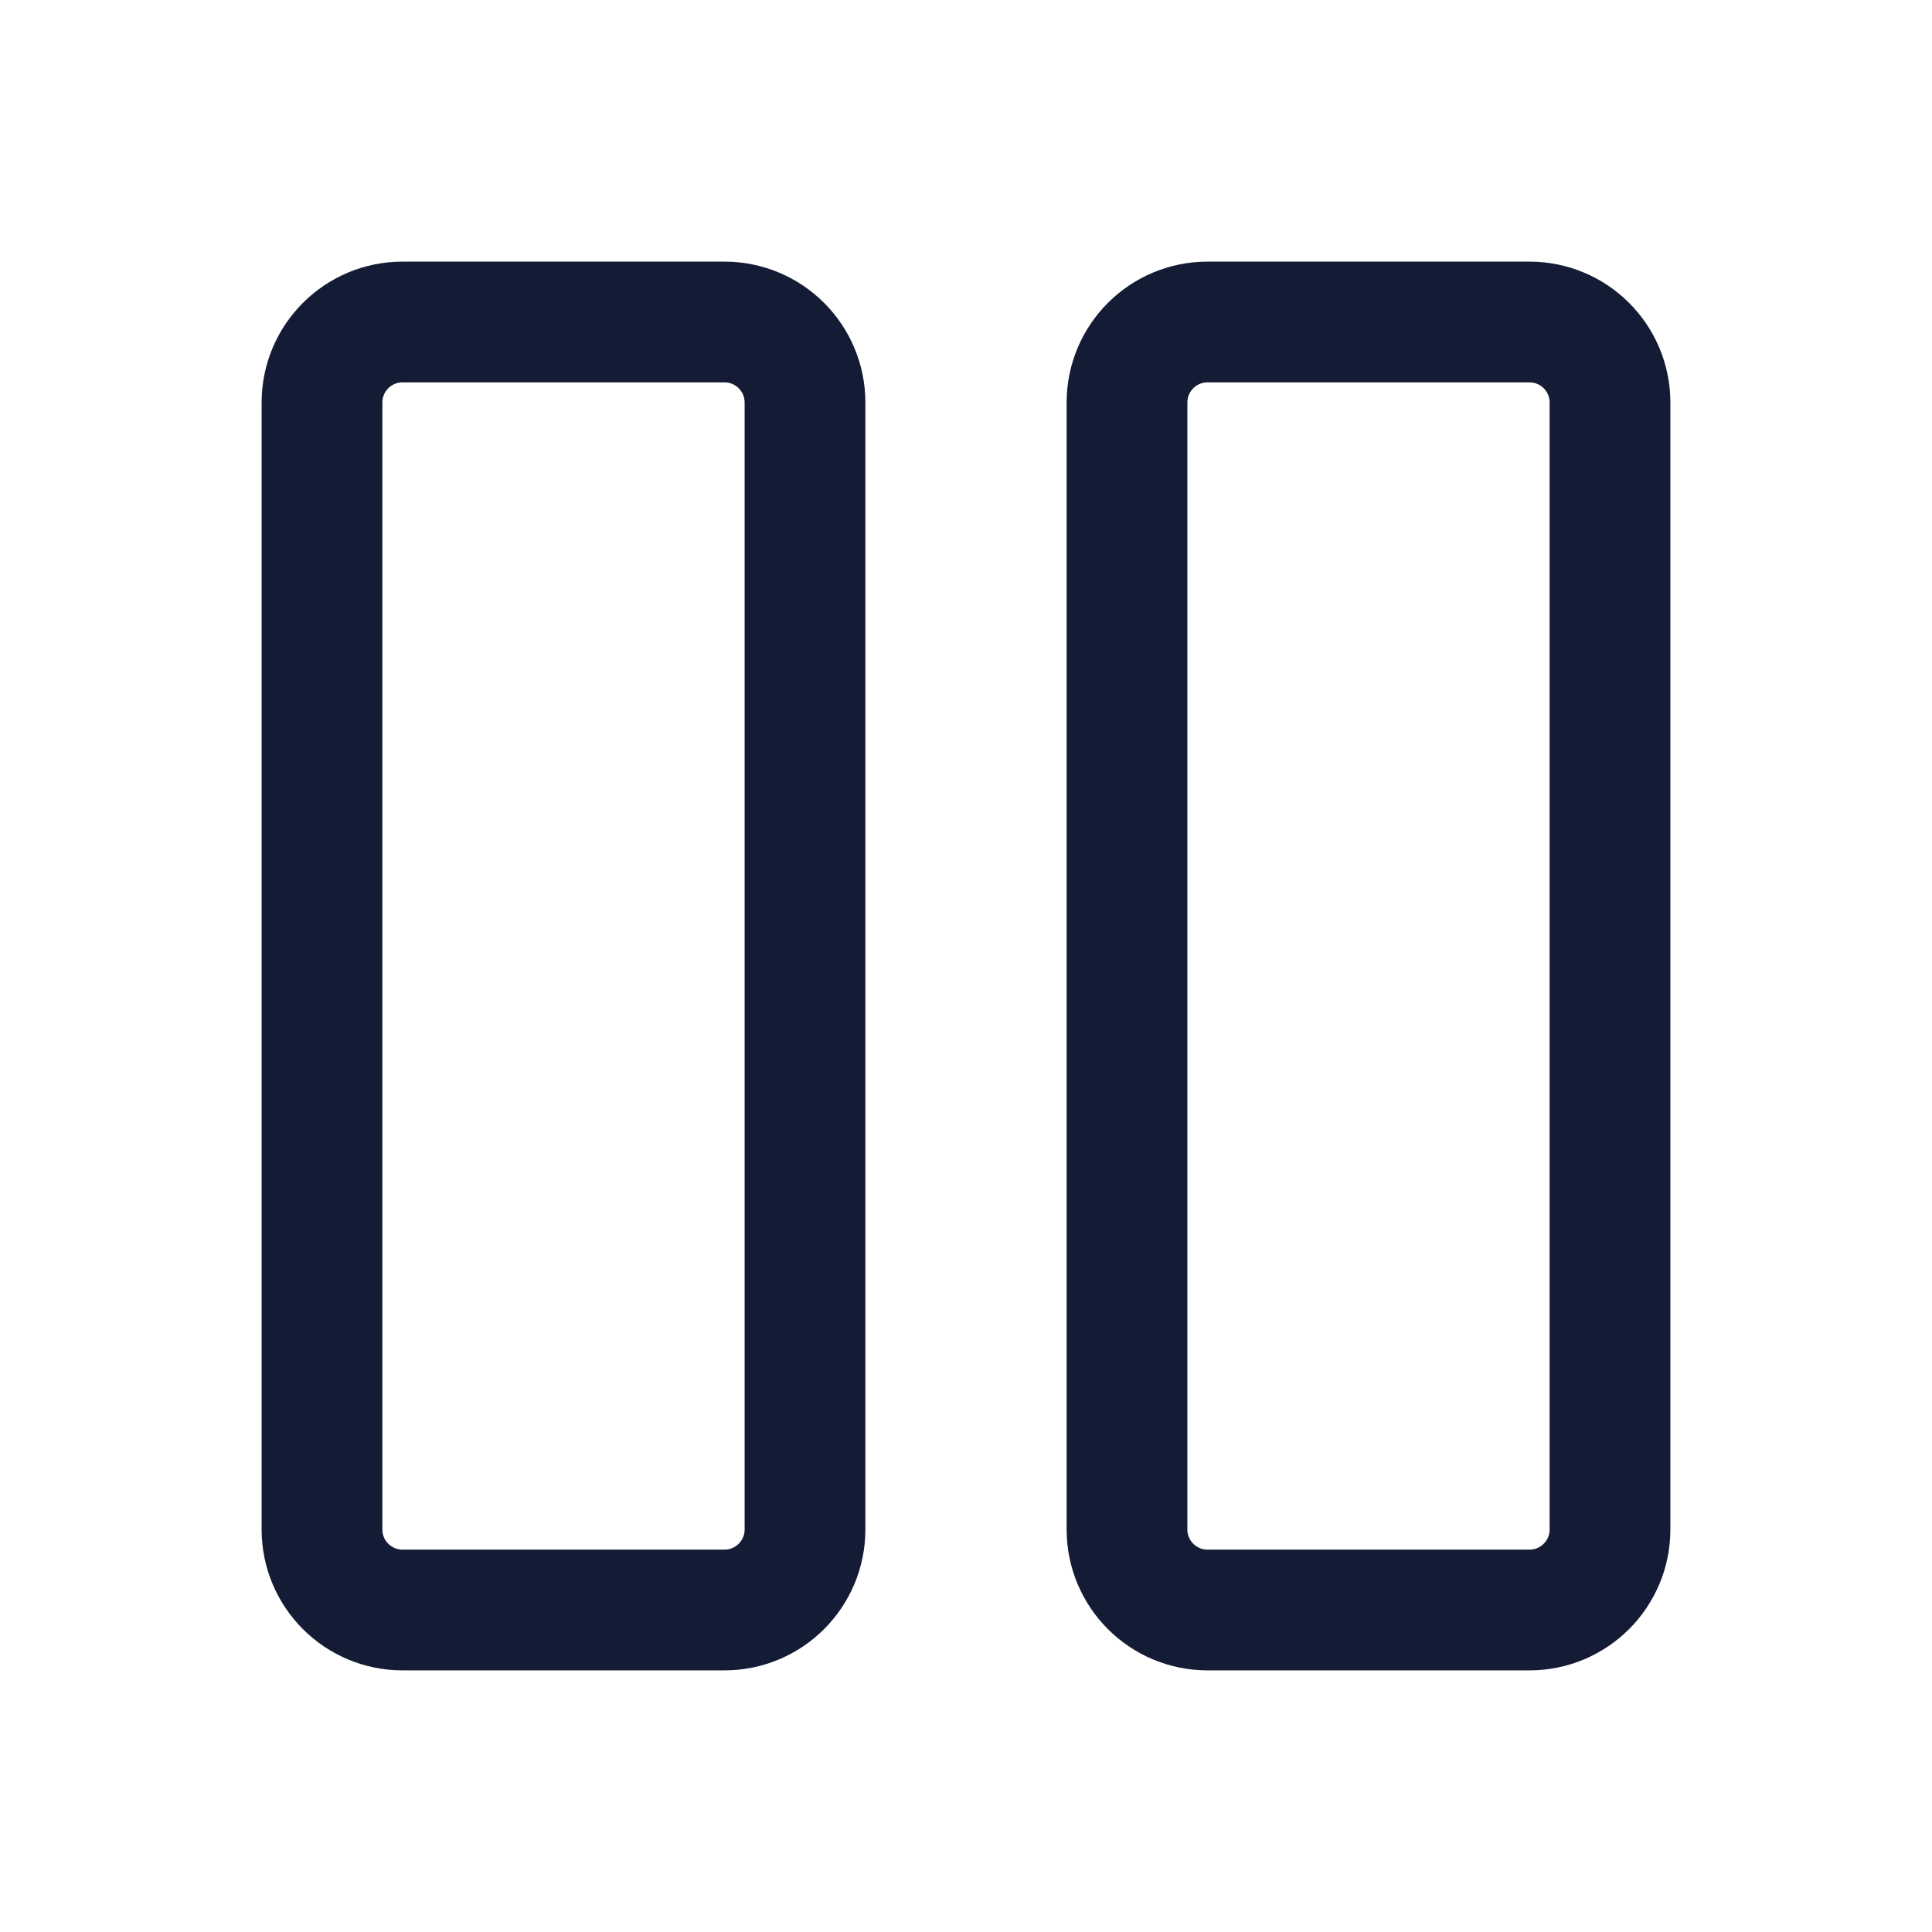
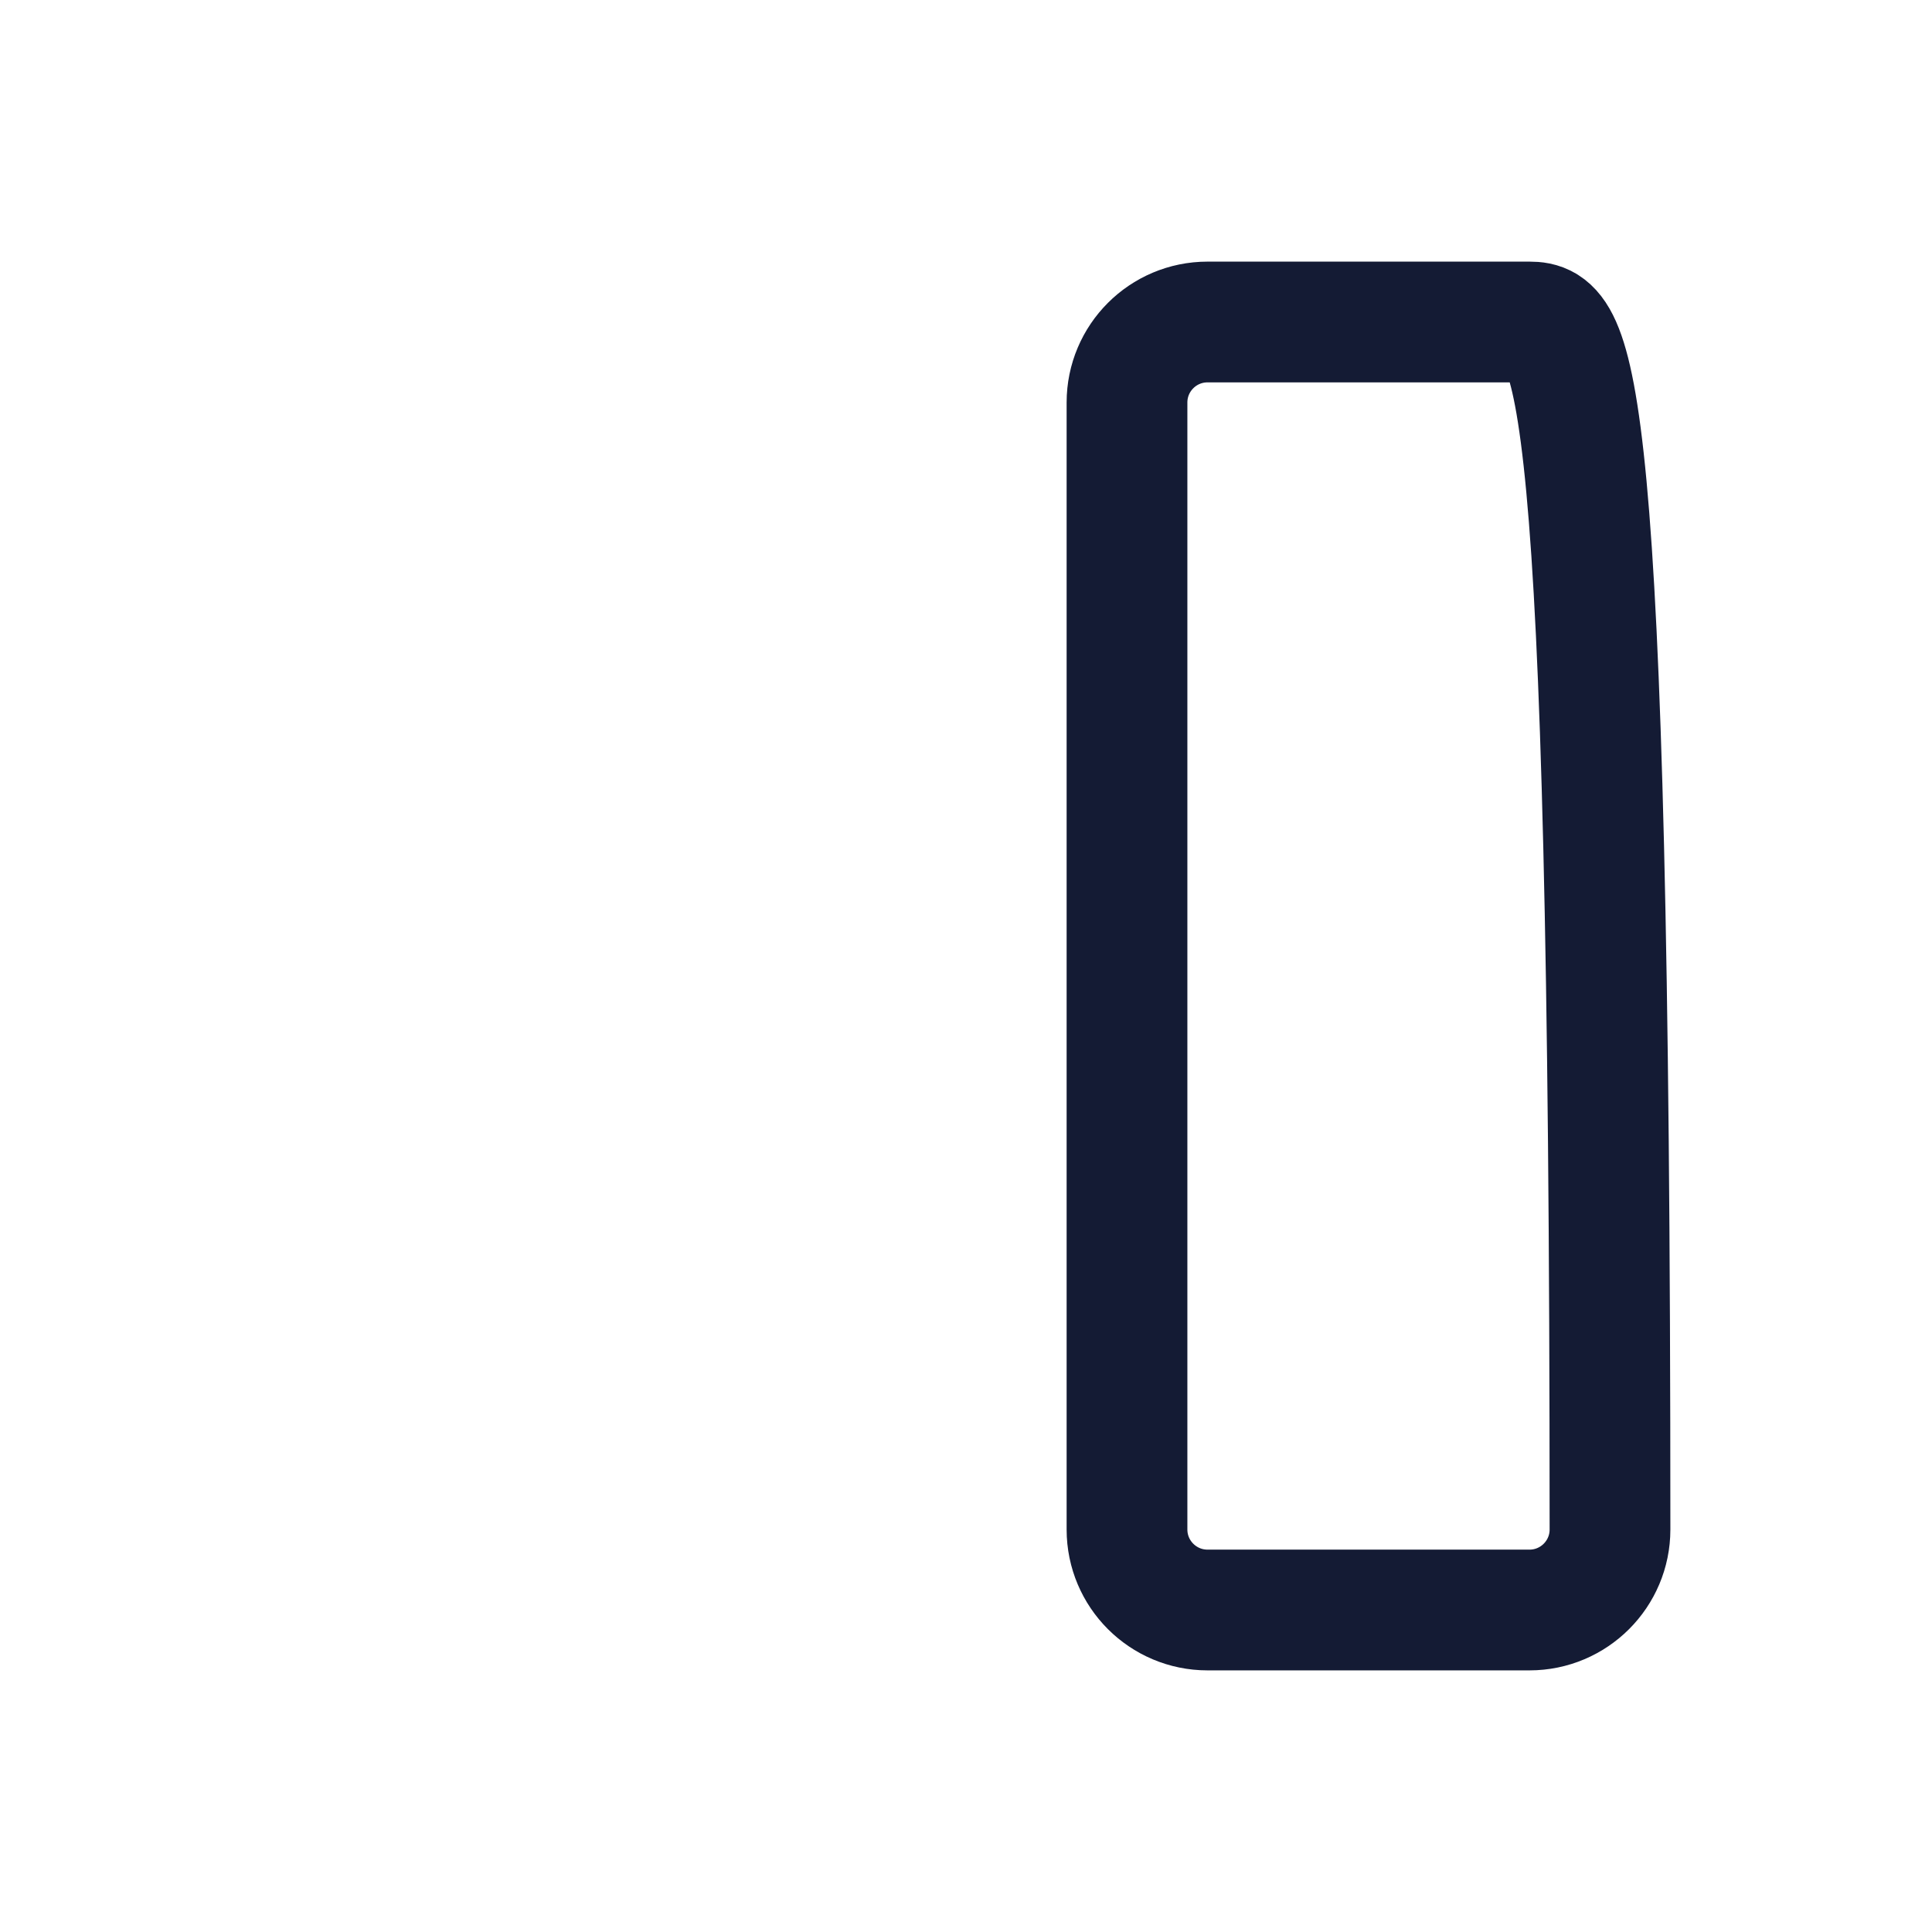
<svg xmlns="http://www.w3.org/2000/svg" width="24" height="24" viewBox="0 0 24 24" fill="none">
-   <path d="M5 20H9C9.552 20 10 19.552 10 19V5C10 4.448 9.552 4 9 4H5C4.448 4 4 4.448 4 5V19C4 19.552 4.448 20 5 20Z" stroke="#141B34" stroke-width="1.5" stroke-linejoin="round" />
-   <path d="M15 20H19C19.552 20 20 19.552 20 19V5C20 4.448 19.552 4 19 4H15C14.448 4 14 4.448 14 5V19C14 19.552 14.448 20 15 20Z" stroke="#141B34" stroke-width="1.5" stroke-linejoin="round" />
+   <path d="M15 20H19C19.552 20 20 19.552 20 19C20 4.448 19.552 4 19 4H15C14.448 4 14 4.448 14 5V19C14 19.552 14.448 20 15 20Z" stroke="#141B34" stroke-width="1.5" stroke-linejoin="round" />
</svg>